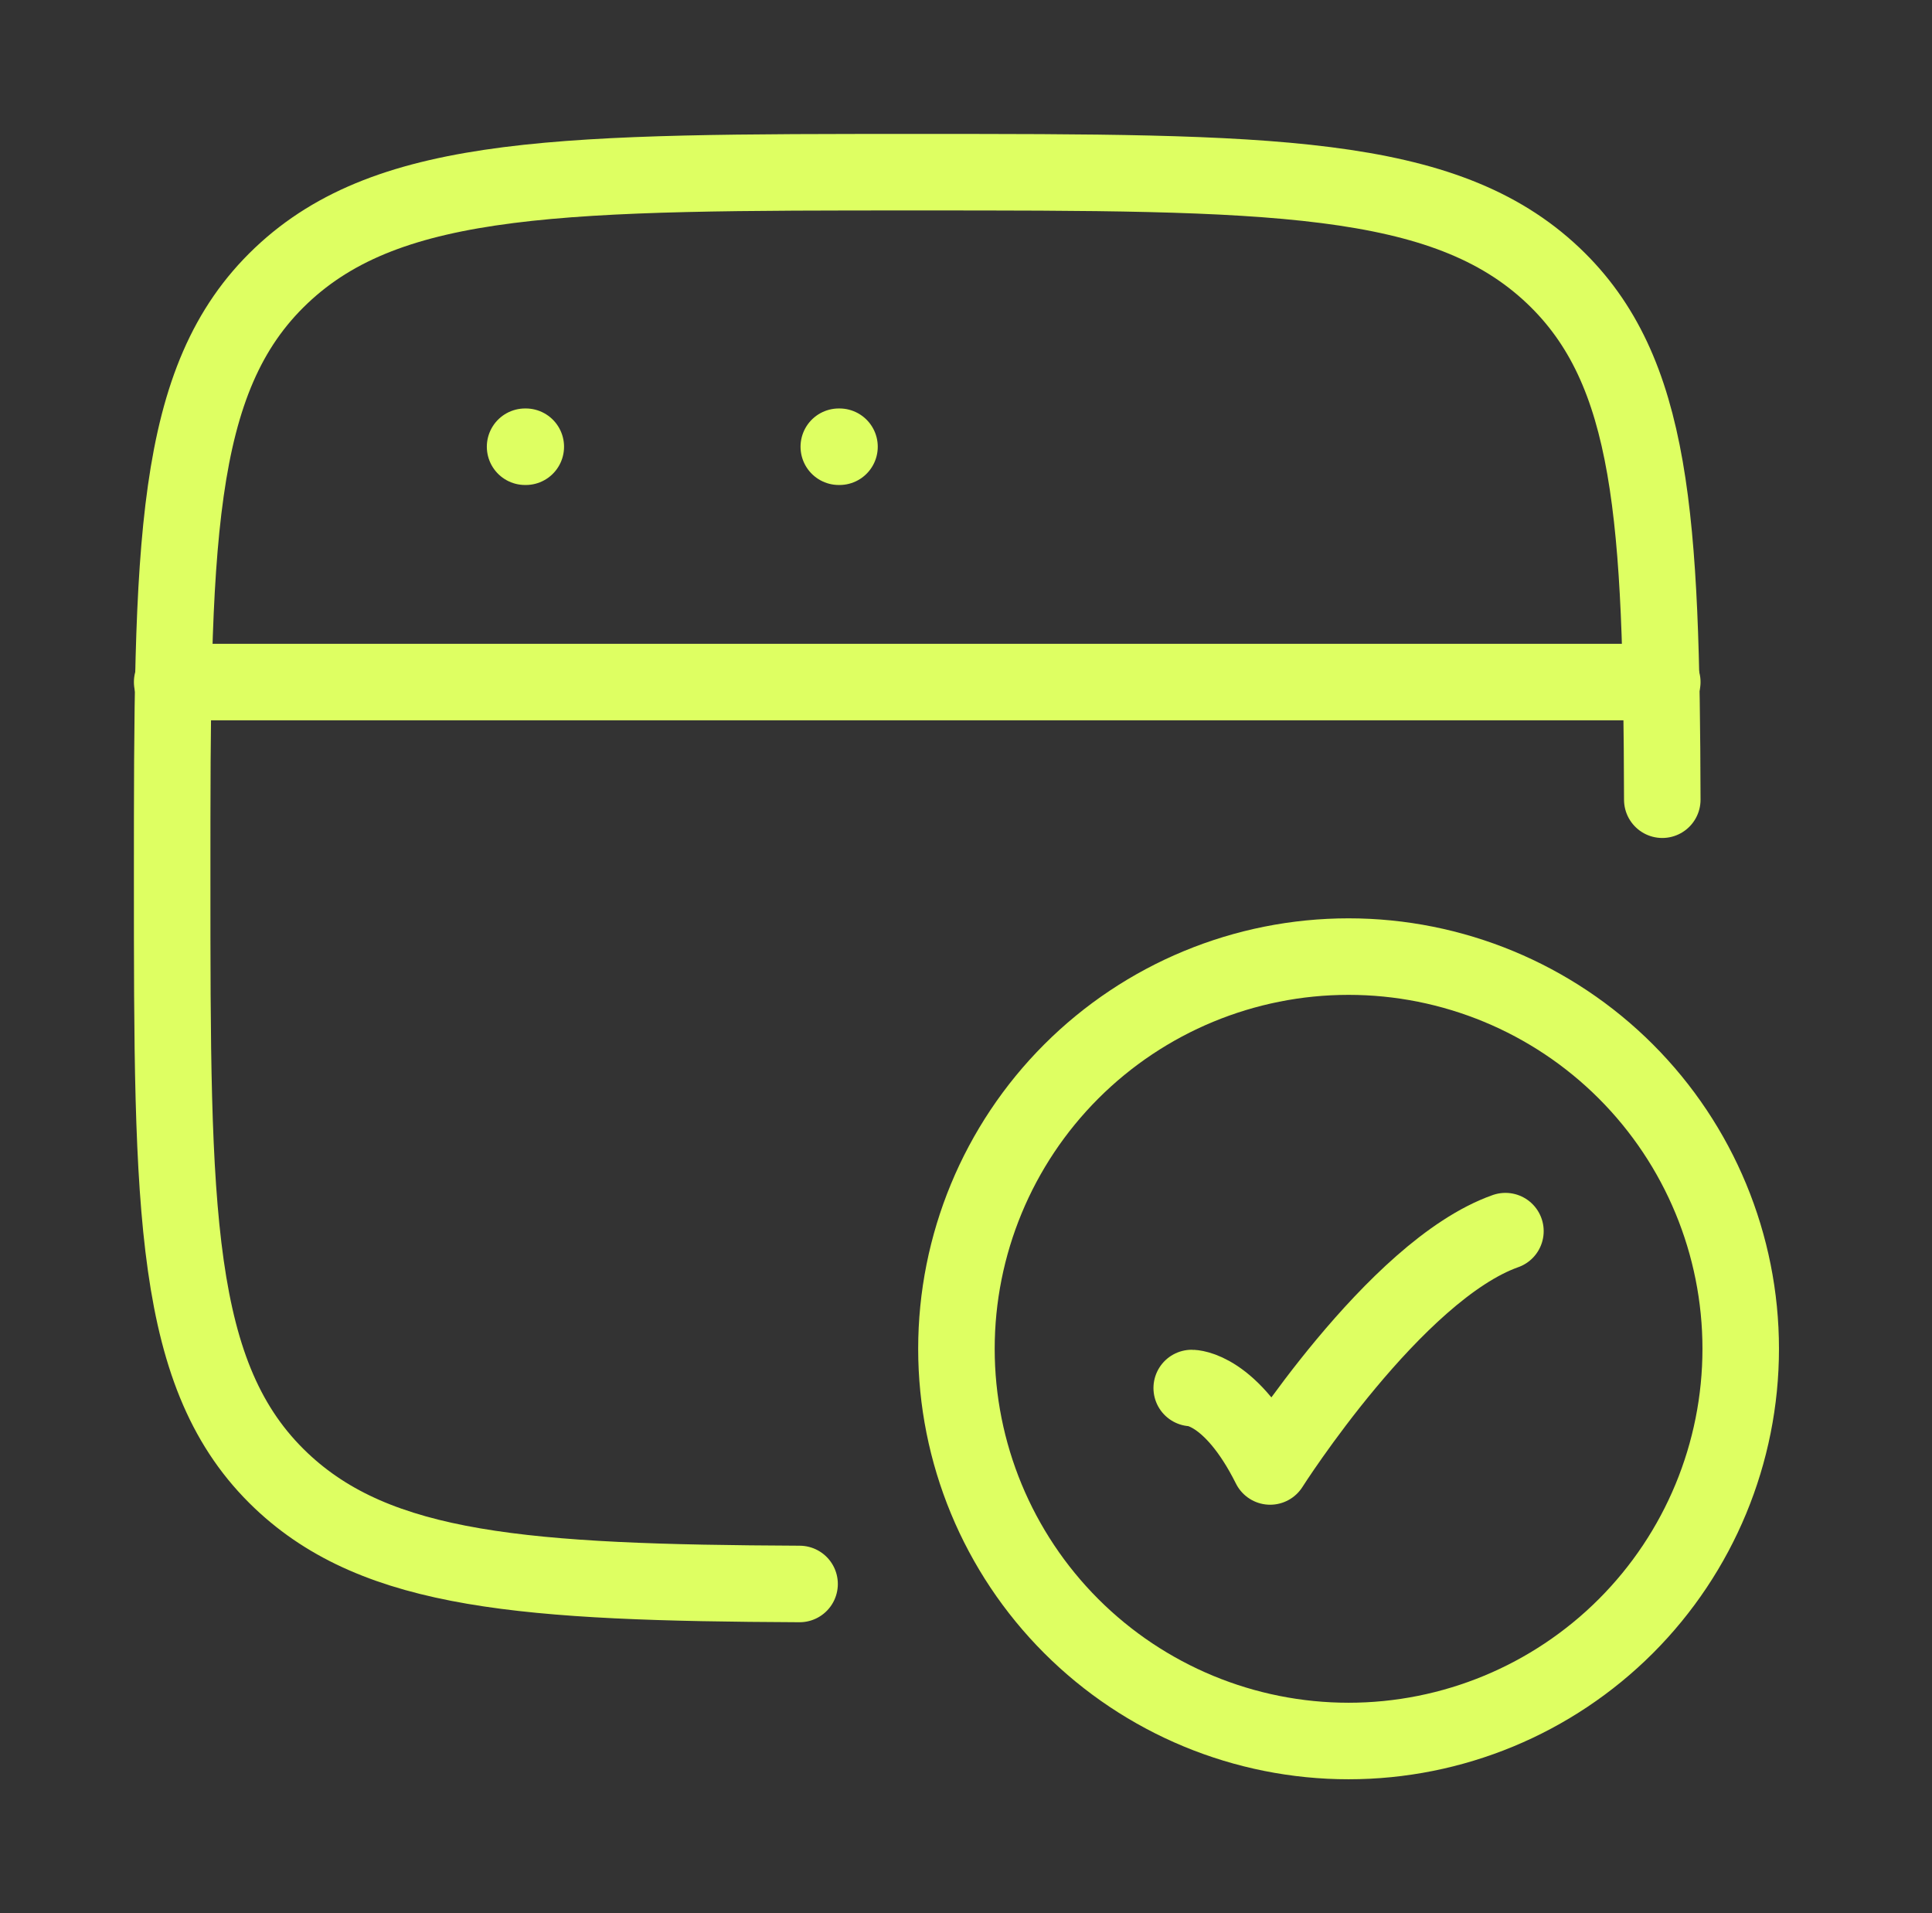
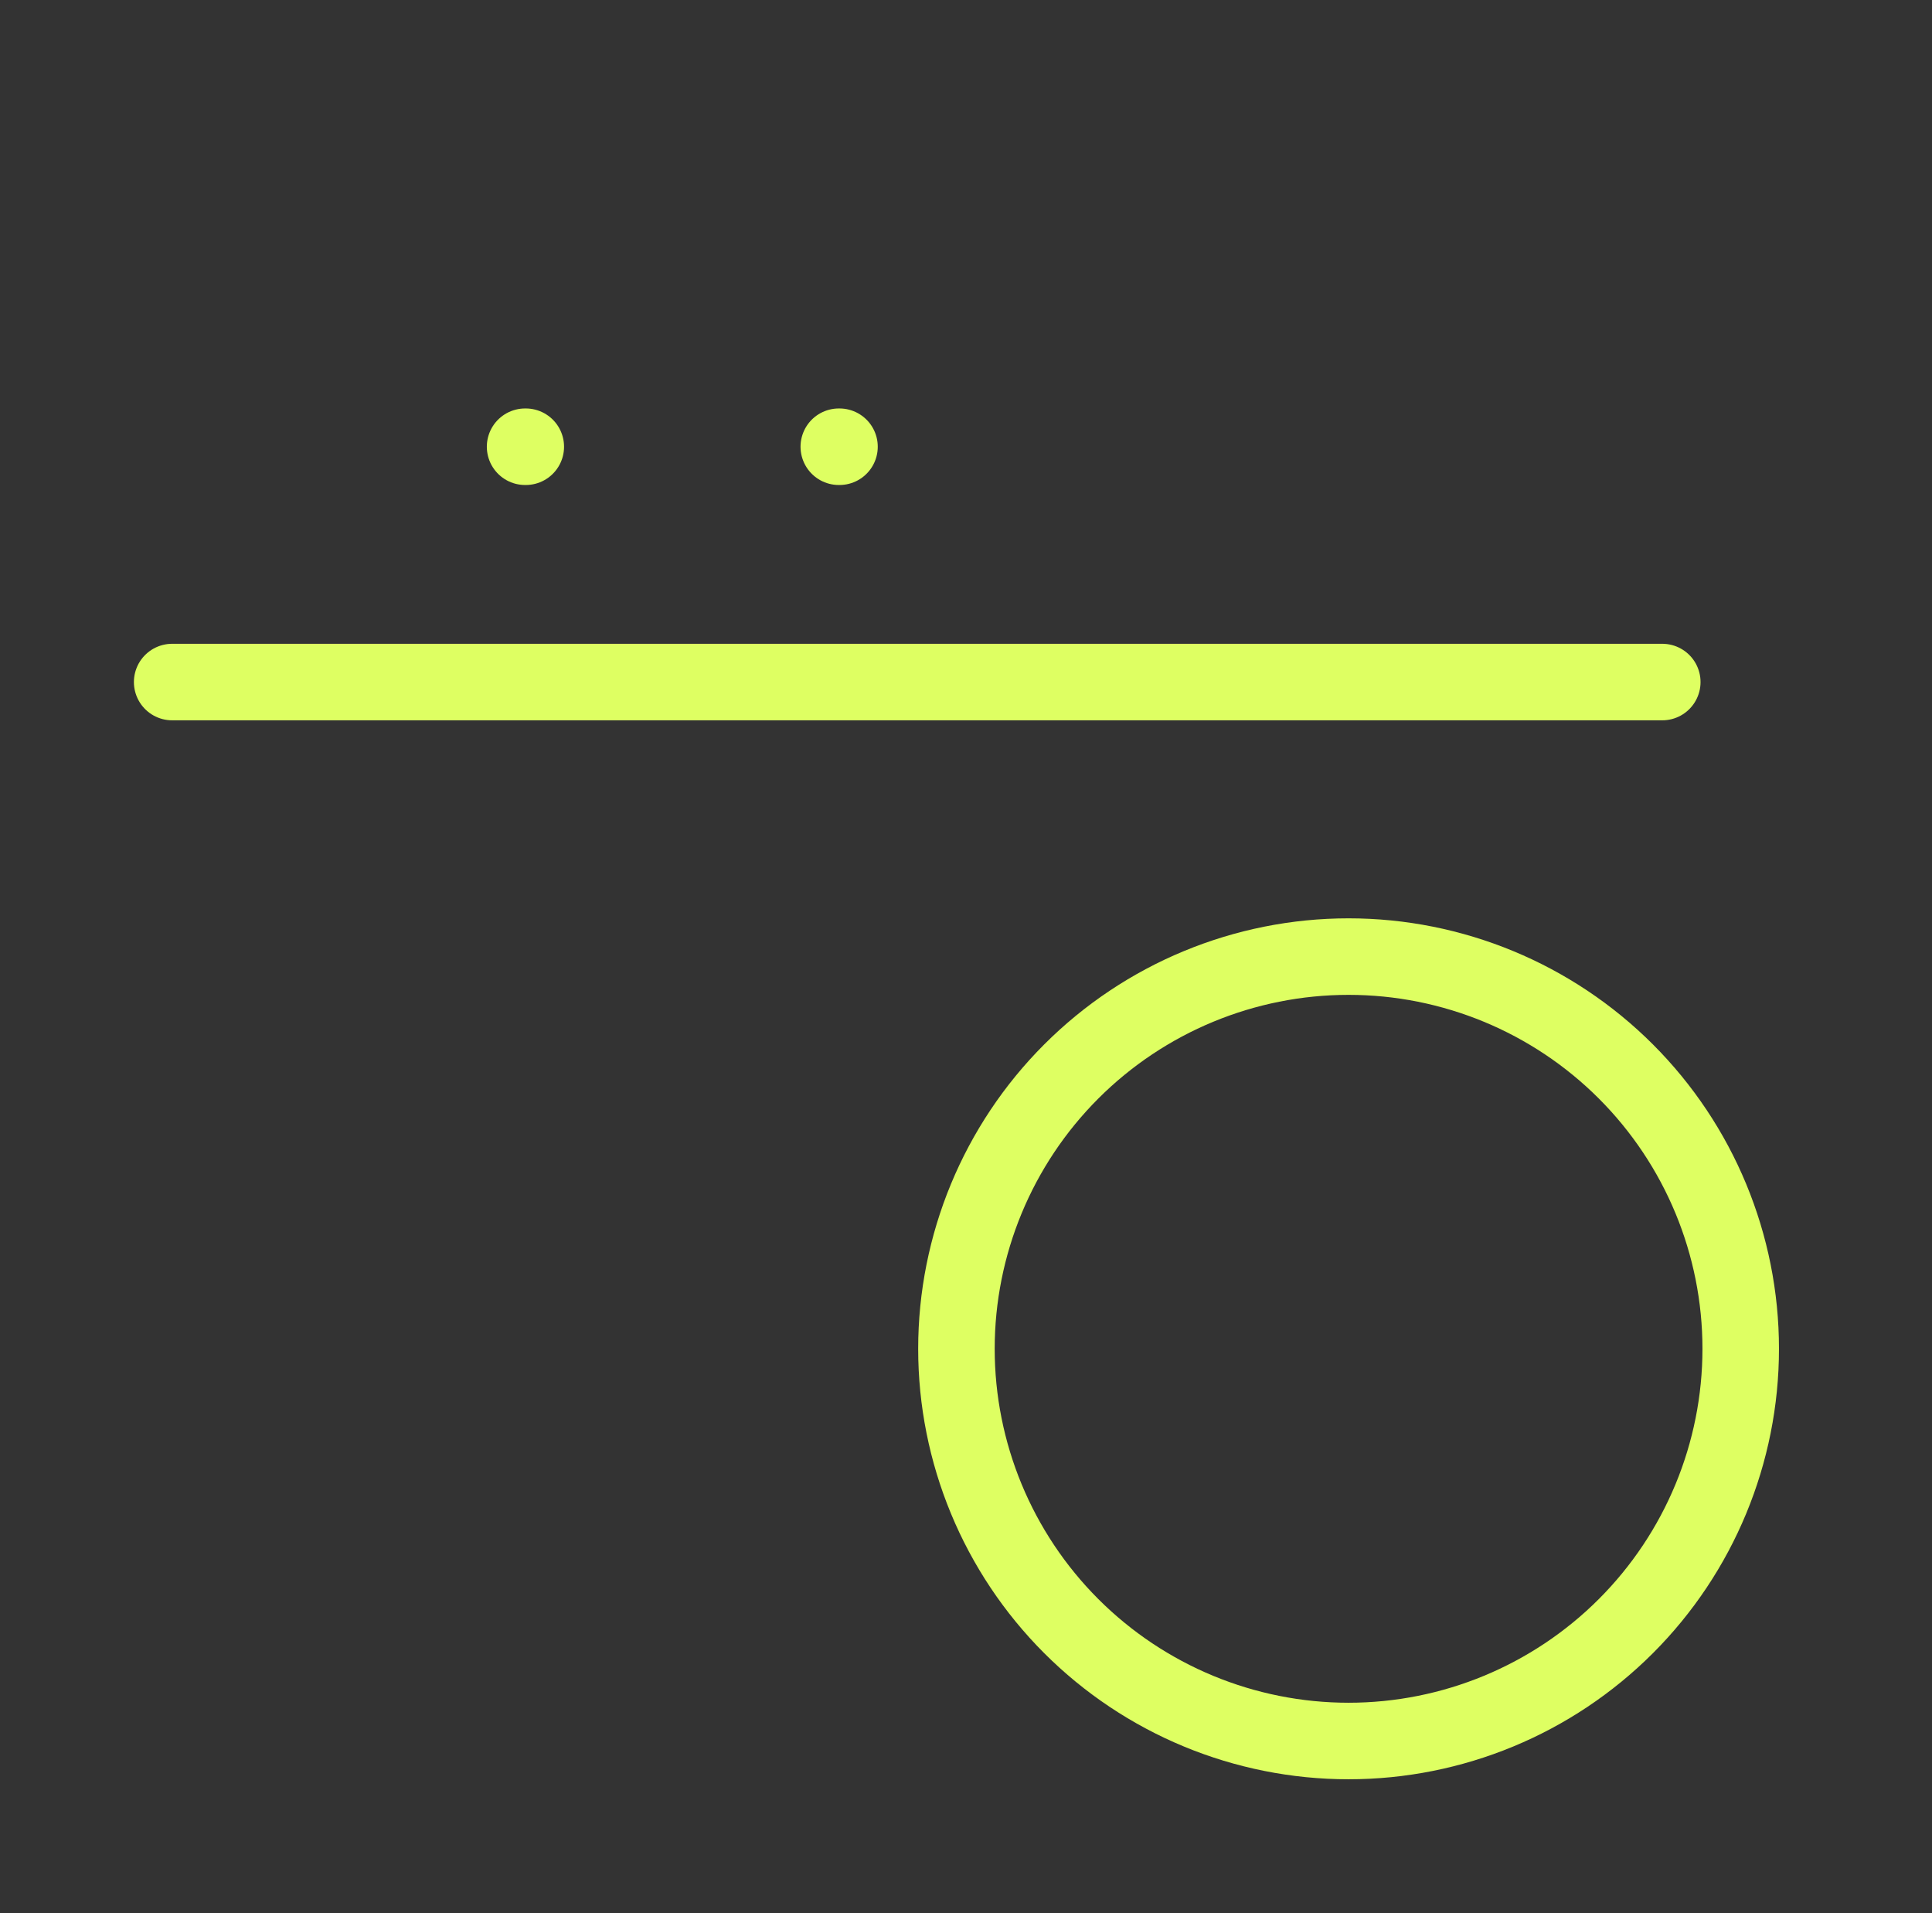
<svg xmlns="http://www.w3.org/2000/svg" width="101" height="100" viewBox="0 0 101 100" fill="none">
  <rect x="0" y="0" width="101" height="100" fill="#333333" stroke="none" />
-   <path d="M86.9 41.8C86.859 27.102 86.433 19.365 81.197 14.404C75.49 9 66.314 9 47.95 9C29.59 9 20.406 9 14.703 14.404C9 19.808 9 28.508 9 45.9C9 63.292 9 71.992 14.703 77.396C19.734 82.16 27.462 82.726 41.8 82.792M62.3 72.55C62.3 72.55 64.35 72.55 66.4 76.65C66.4 76.65 72.911 66.4 78.7 64.35" stroke="#DEFF62" stroke-width="4" stroke-linecap="round" stroke-linejoin="round" />
  <path d="M9 35.65H86.9M27.45 23.35H27.487M43.85 23.35H43.887M91 70.5C91 75.937 88.84 81.151 84.996 84.996C81.151 88.84 75.937 91 70.5 91C65.063 91 59.849 88.84 56.004 84.996C52.16 81.151 50 75.937 50 70.5C50 65.063 52.16 59.849 56.004 56.004C59.849 52.16 65.063 50 70.5 50C75.937 50 81.151 52.16 84.996 56.004C88.84 59.849 91 65.063 91 70.5Z" stroke="#DEFF62" stroke-width="4" stroke-linecap="round" stroke-linejoin="round" />
</svg>